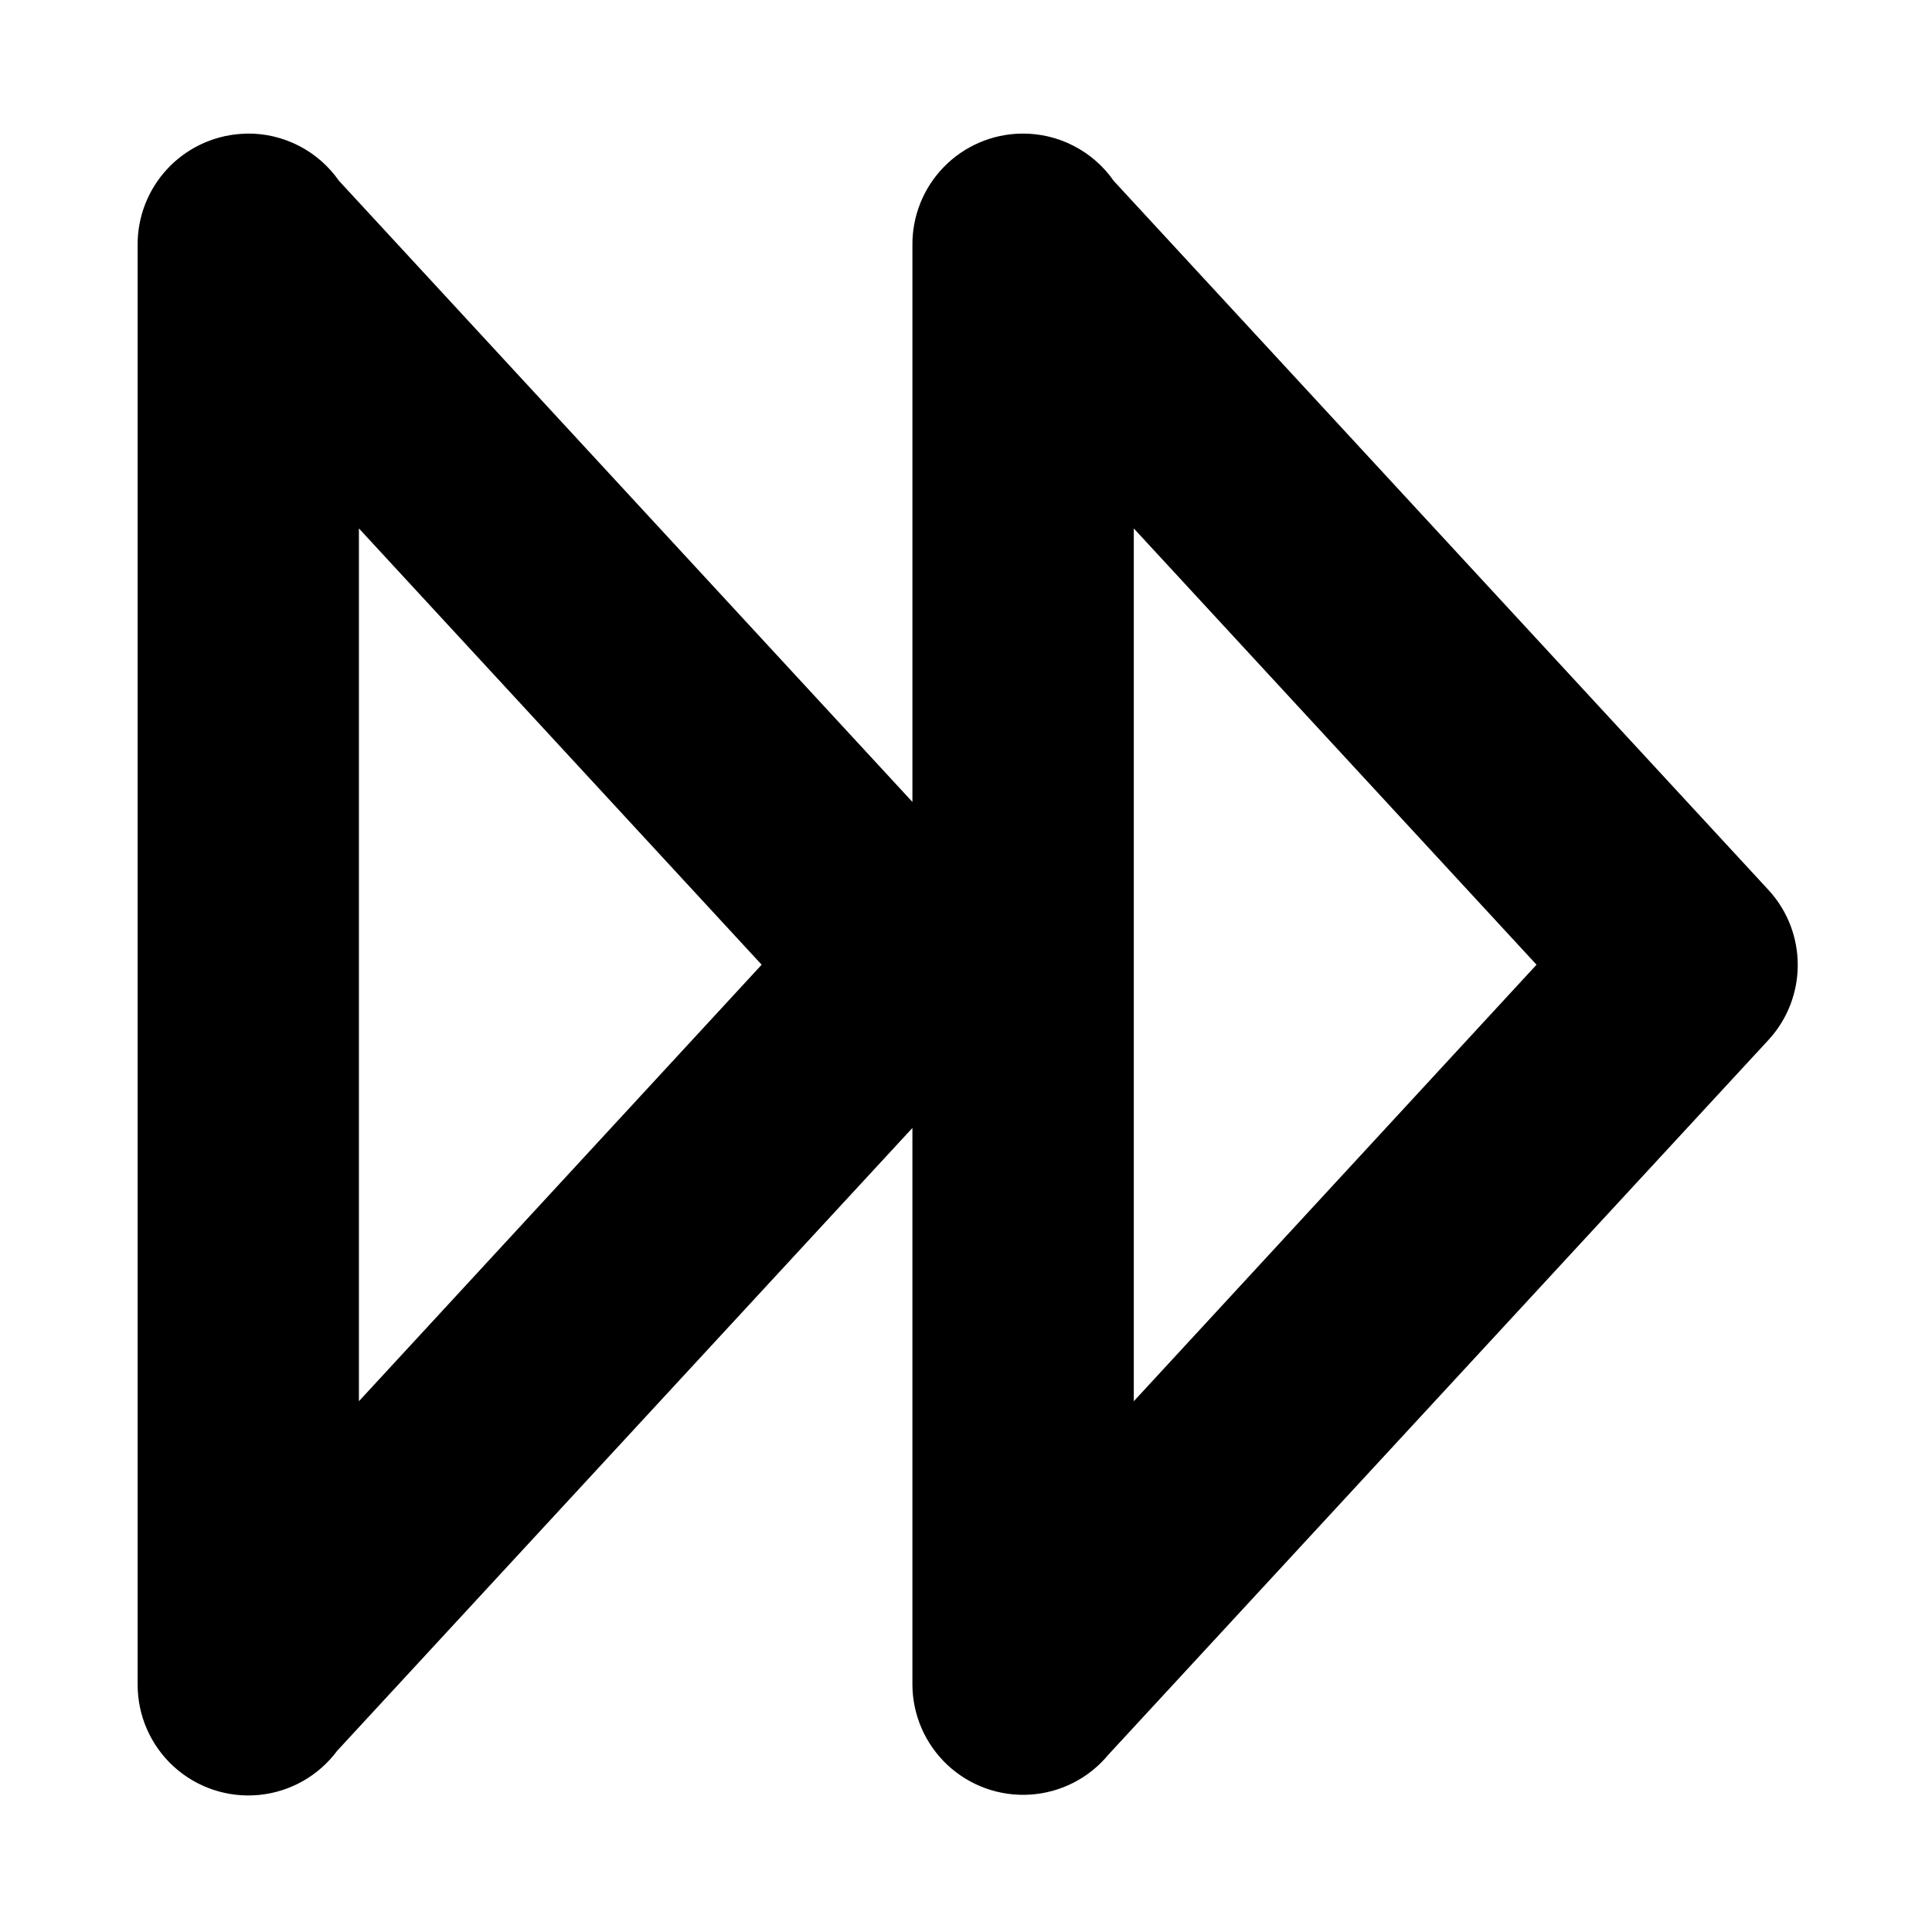
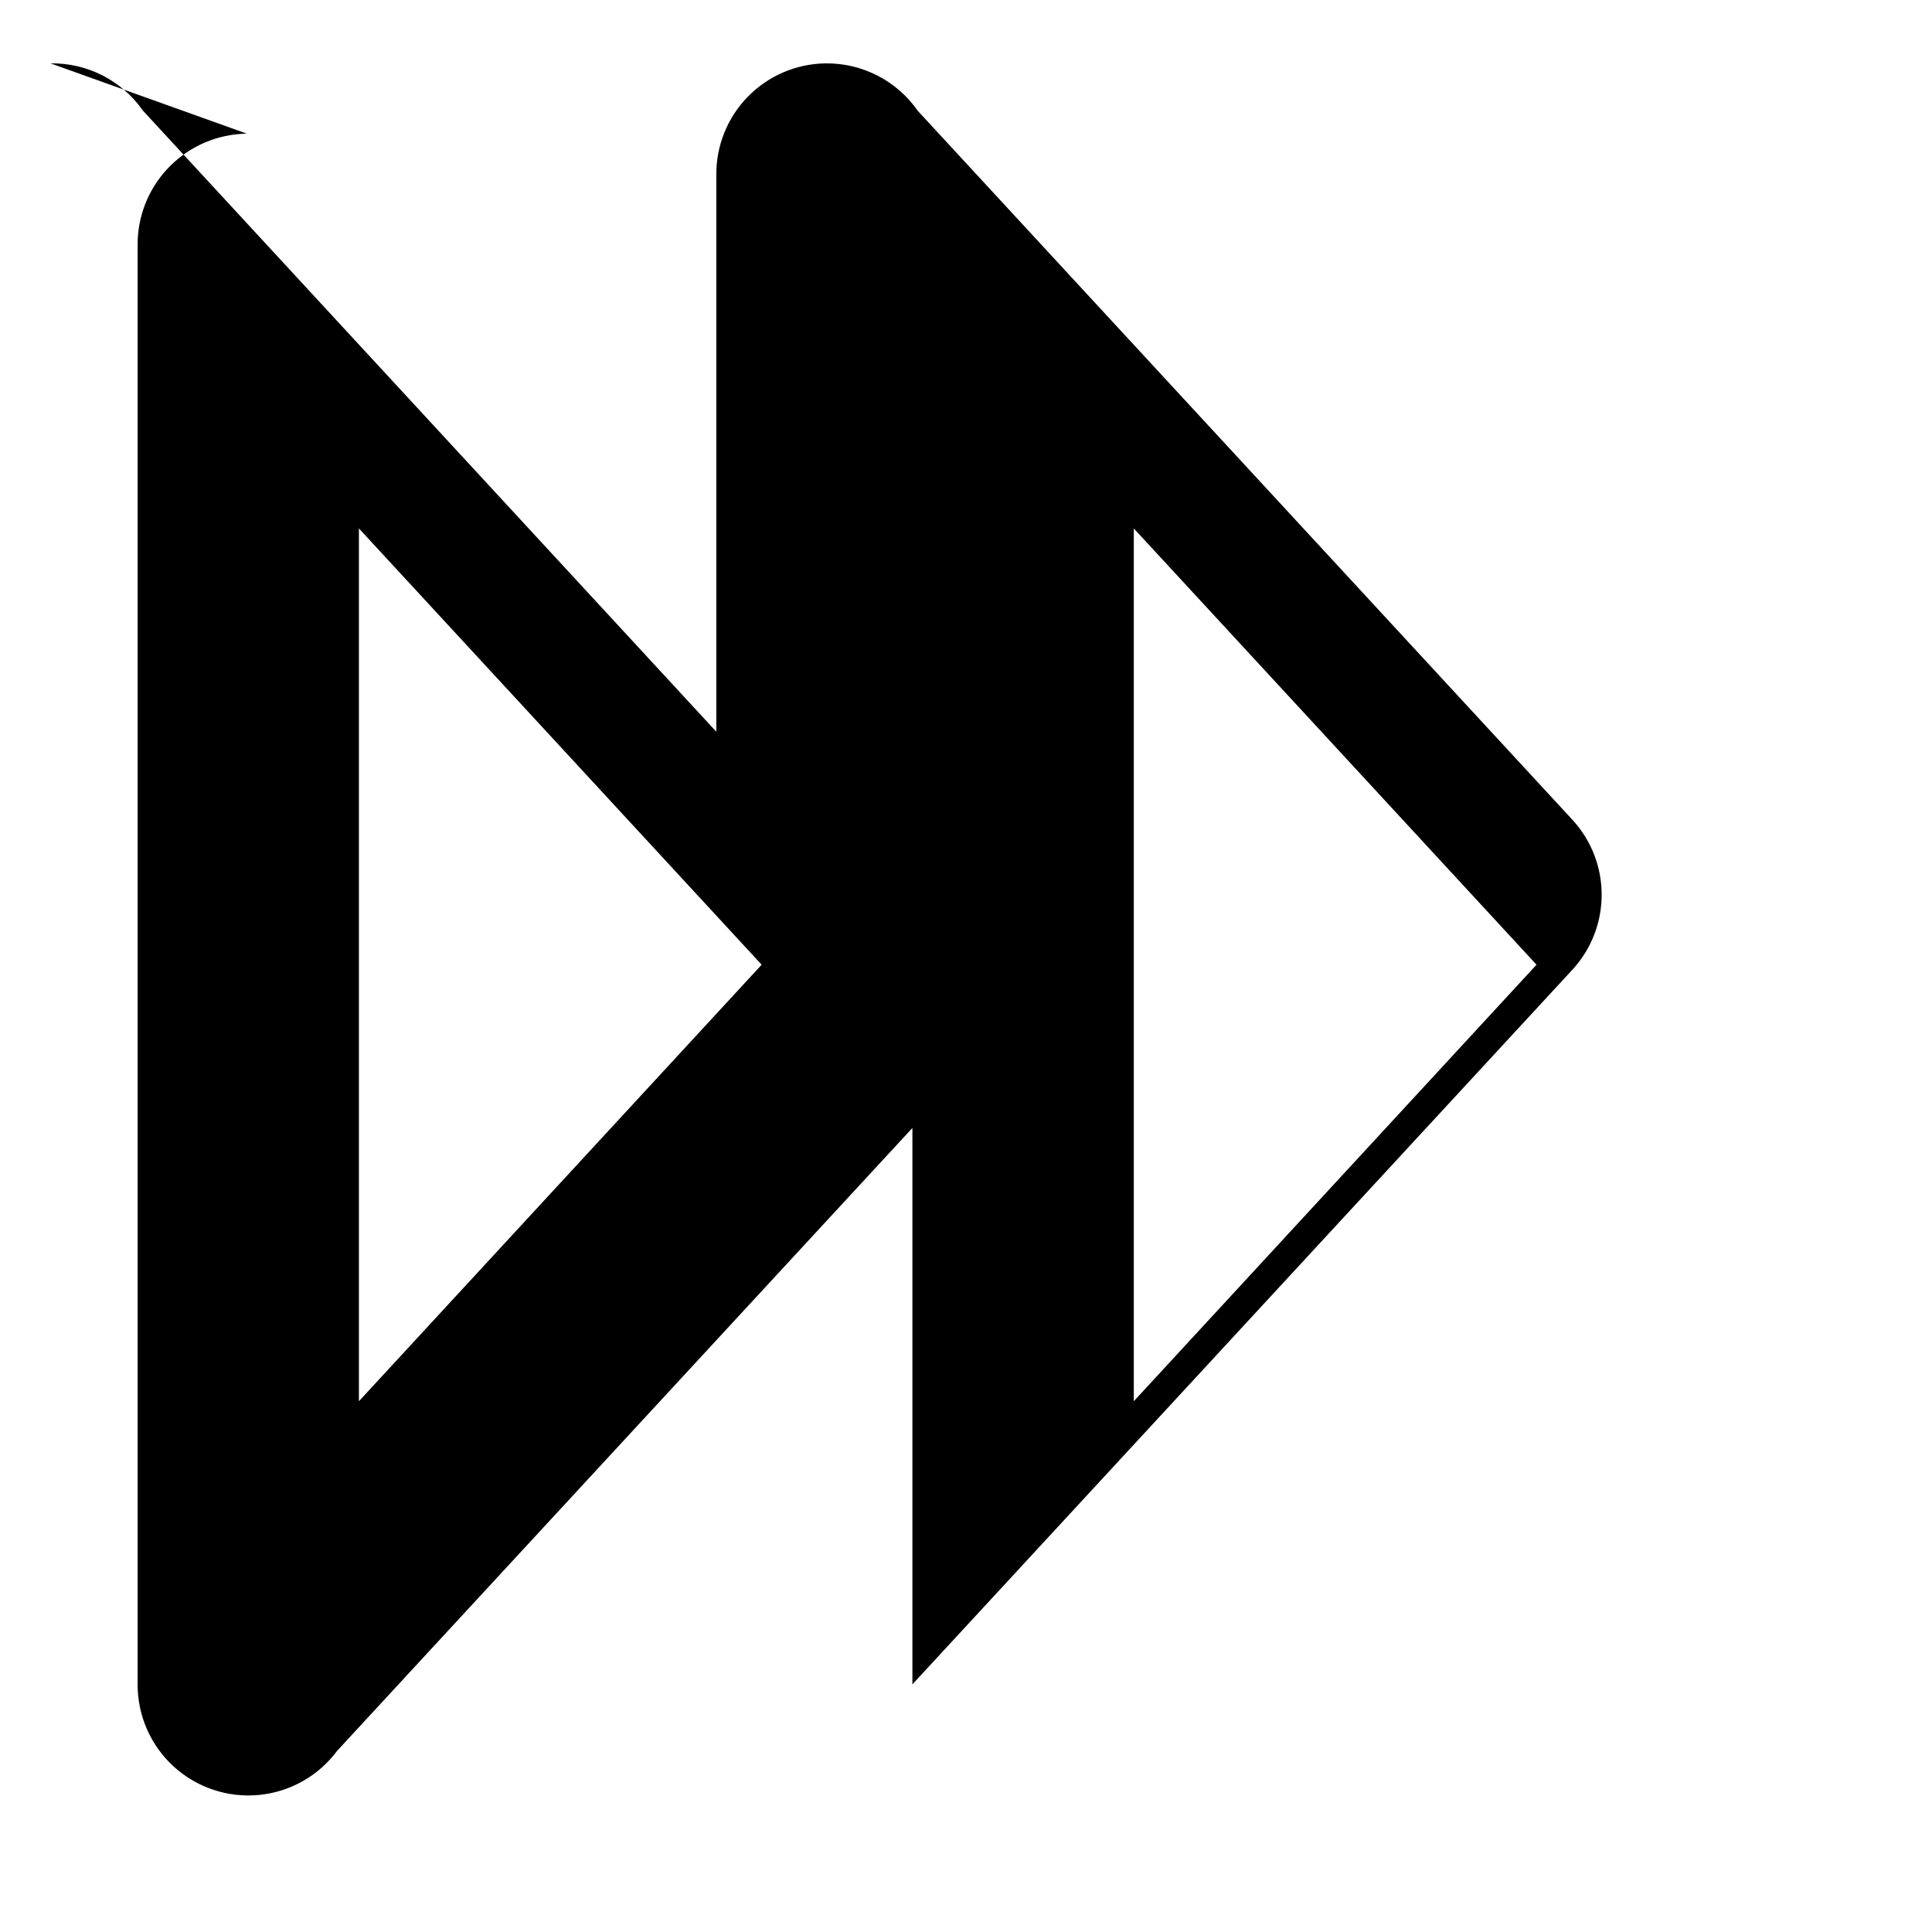
<svg xmlns="http://www.w3.org/2000/svg" fill="#000000" width="800px" height="800px" version="1.1" viewBox="144 144 512 512">
-   <path d="m209.35 179.4c-0.512 0.016-1.027 0.047-1.539 0.09h-0.059c-7.457 0.523-14.43 3.875-19.5 9.367-5.07 5.492-7.852 12.711-7.777 20.184v381.33c-0.031 8.293 3.449 16.211 9.578 21.797 6.129 5.582 14.336 8.312 22.59 7.512 8.254-0.801 15.781-5.059 20.723-11.719l152.43-165.04v147.45c0.016 8.102 3.379 15.832 9.293 21.367 5.914 5.531 13.852 8.375 21.934 7.852 8.082-0.523 15.59-4.363 20.738-10.613l174.91-189.39c10.332-11.227 10.332-28.504 0-39.73l-173.49-187.88c-5.566-7.996-14.738-12.707-24.48-12.574-7.758 0.109-15.156 3.293-20.574 8.848-5.418 5.559-8.414 13.035-8.328 20.793v147.48l-151.97-164.61c-5.578-7.977-14.746-12.664-24.477-12.516zm29.766 104.64 106.73 115.62-106.73 115.68zm205.35 0 106.73 115.62-106.73 115.68z" />
+   <path d="m209.35 179.4c-0.512 0.016-1.027 0.047-1.539 0.09h-0.059c-7.457 0.523-14.43 3.875-19.5 9.367-5.07 5.492-7.852 12.711-7.777 20.184v381.33c-0.031 8.293 3.449 16.211 9.578 21.797 6.129 5.582 14.336 8.312 22.59 7.512 8.254-0.801 15.781-5.059 20.723-11.719l152.43-165.04v147.45l174.91-189.39c10.332-11.227 10.332-28.504 0-39.73l-173.49-187.88c-5.566-7.996-14.738-12.707-24.48-12.574-7.758 0.109-15.156 3.293-20.574 8.848-5.418 5.559-8.414 13.035-8.328 20.793v147.48l-151.97-164.61c-5.578-7.977-14.746-12.664-24.477-12.516zm29.766 104.64 106.73 115.62-106.73 115.68zm205.35 0 106.73 115.62-106.73 115.68z" />
</svg>